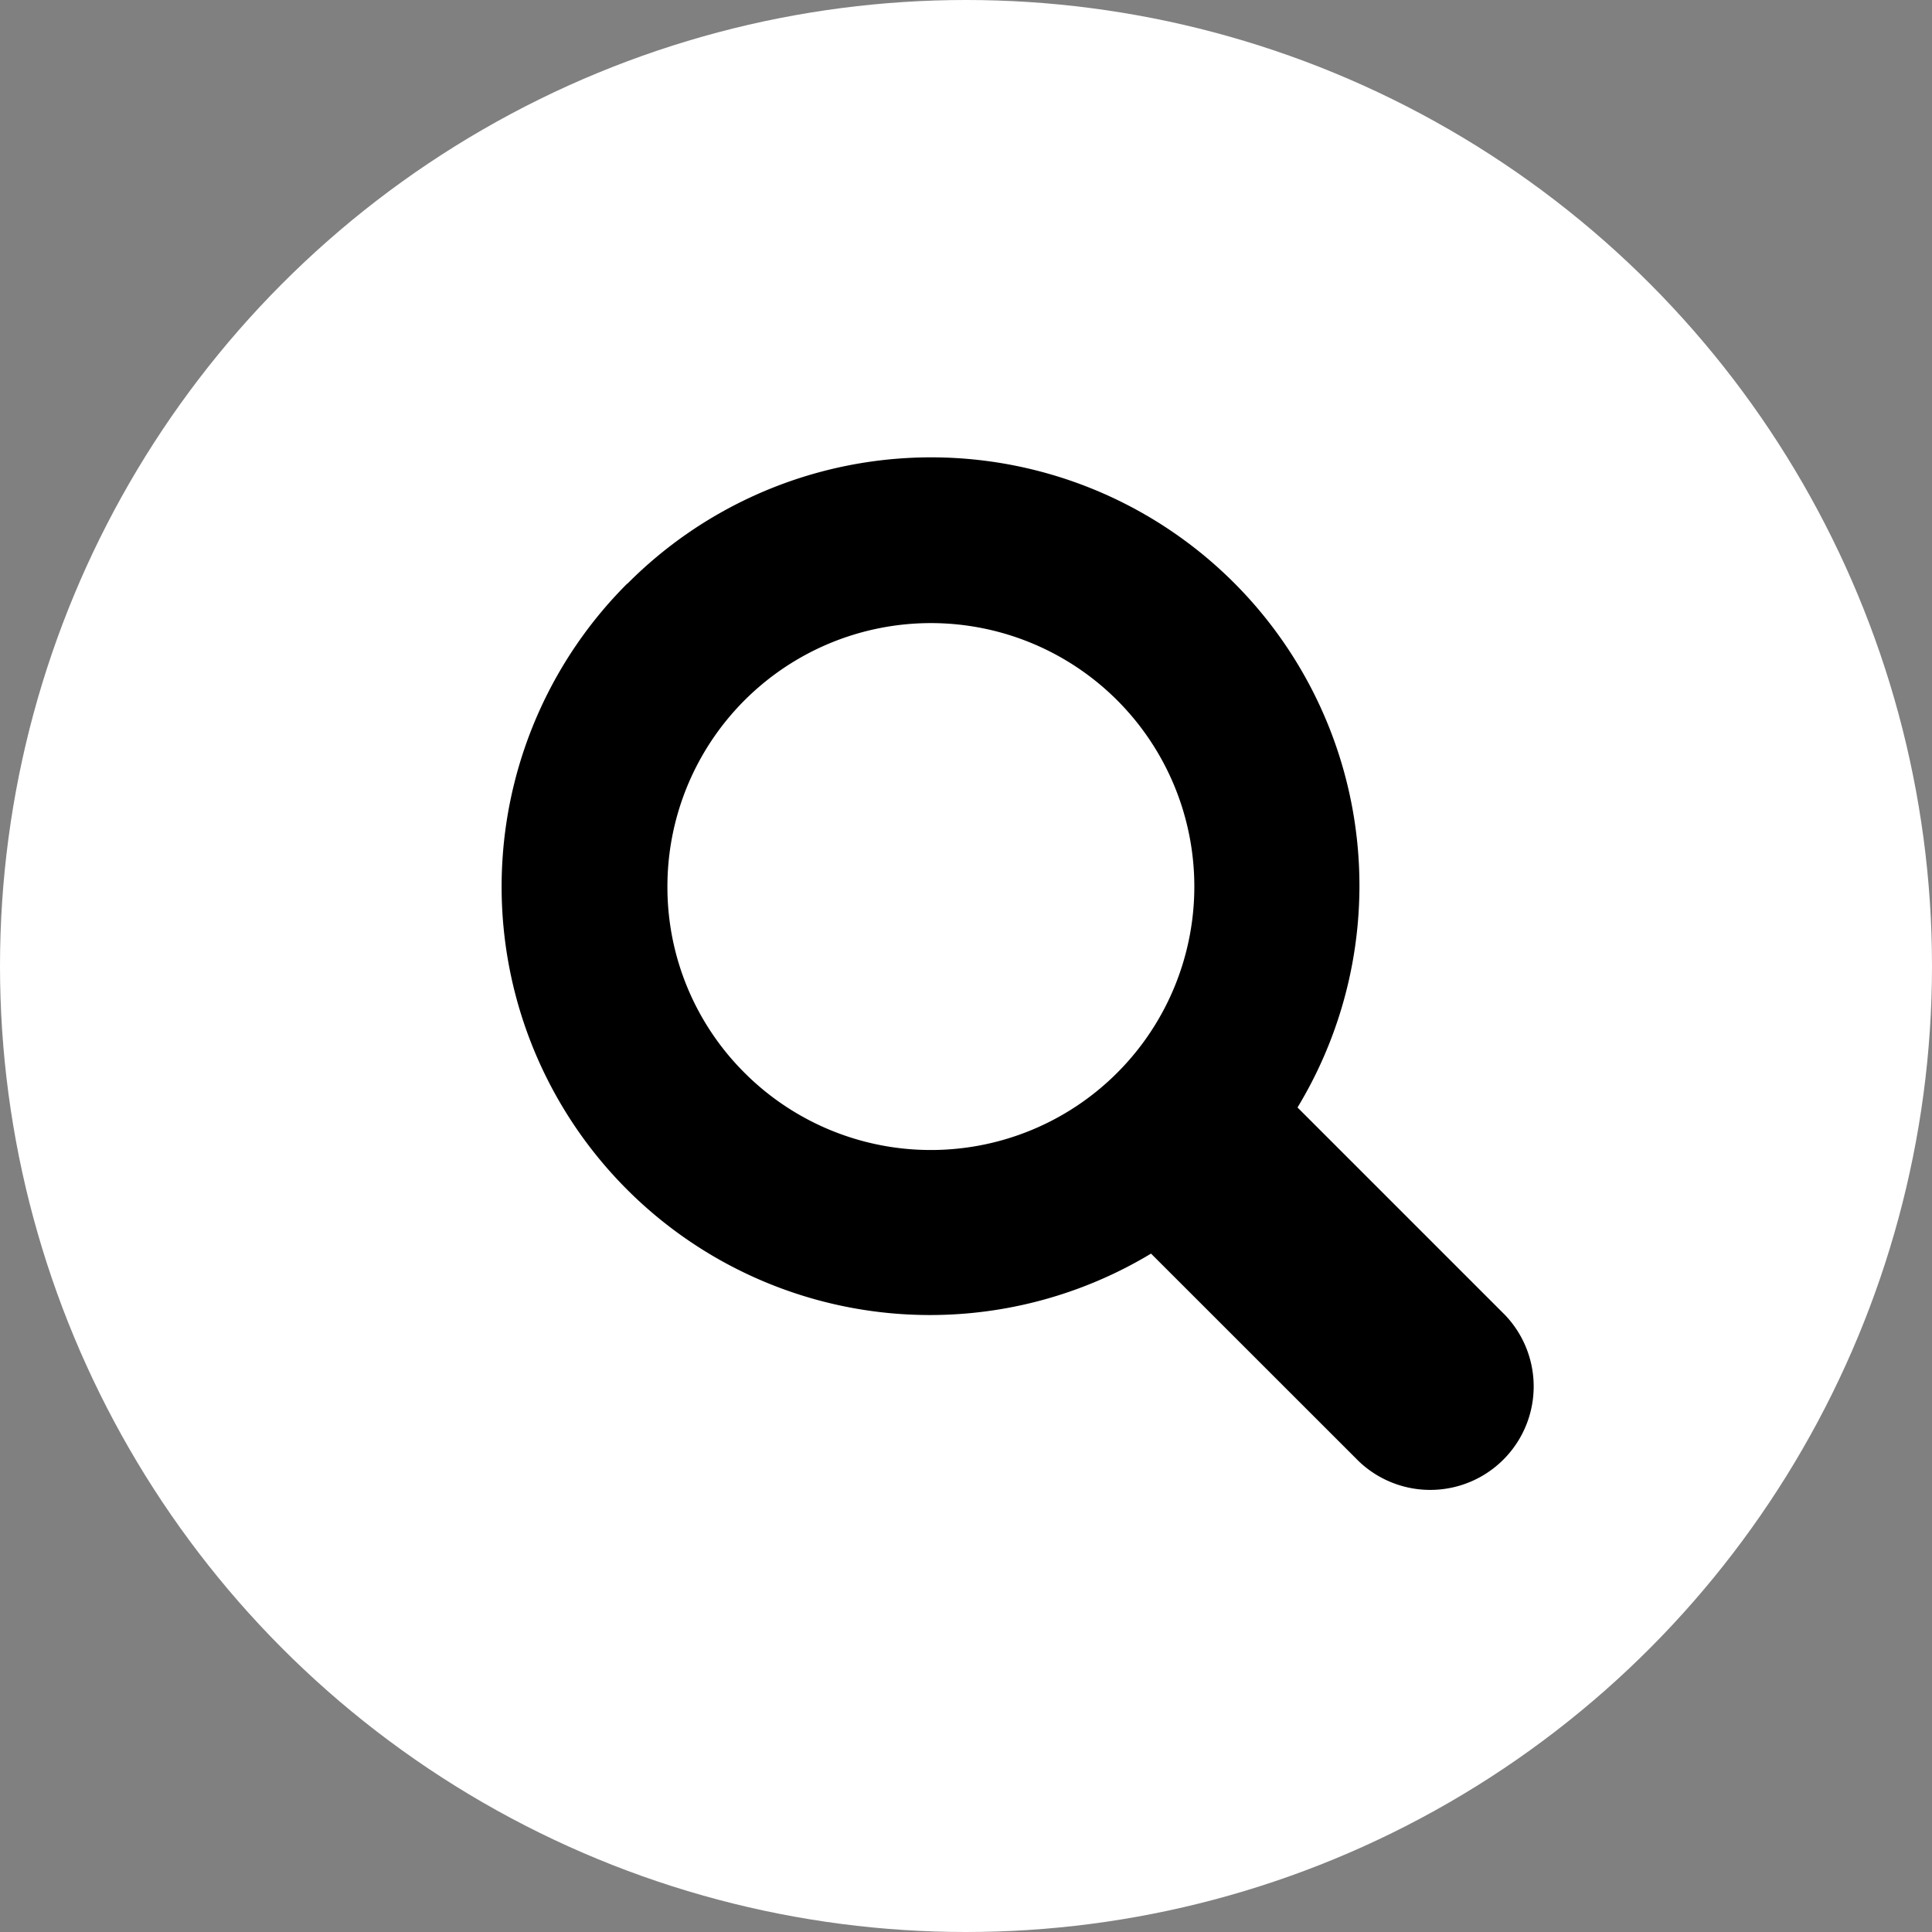
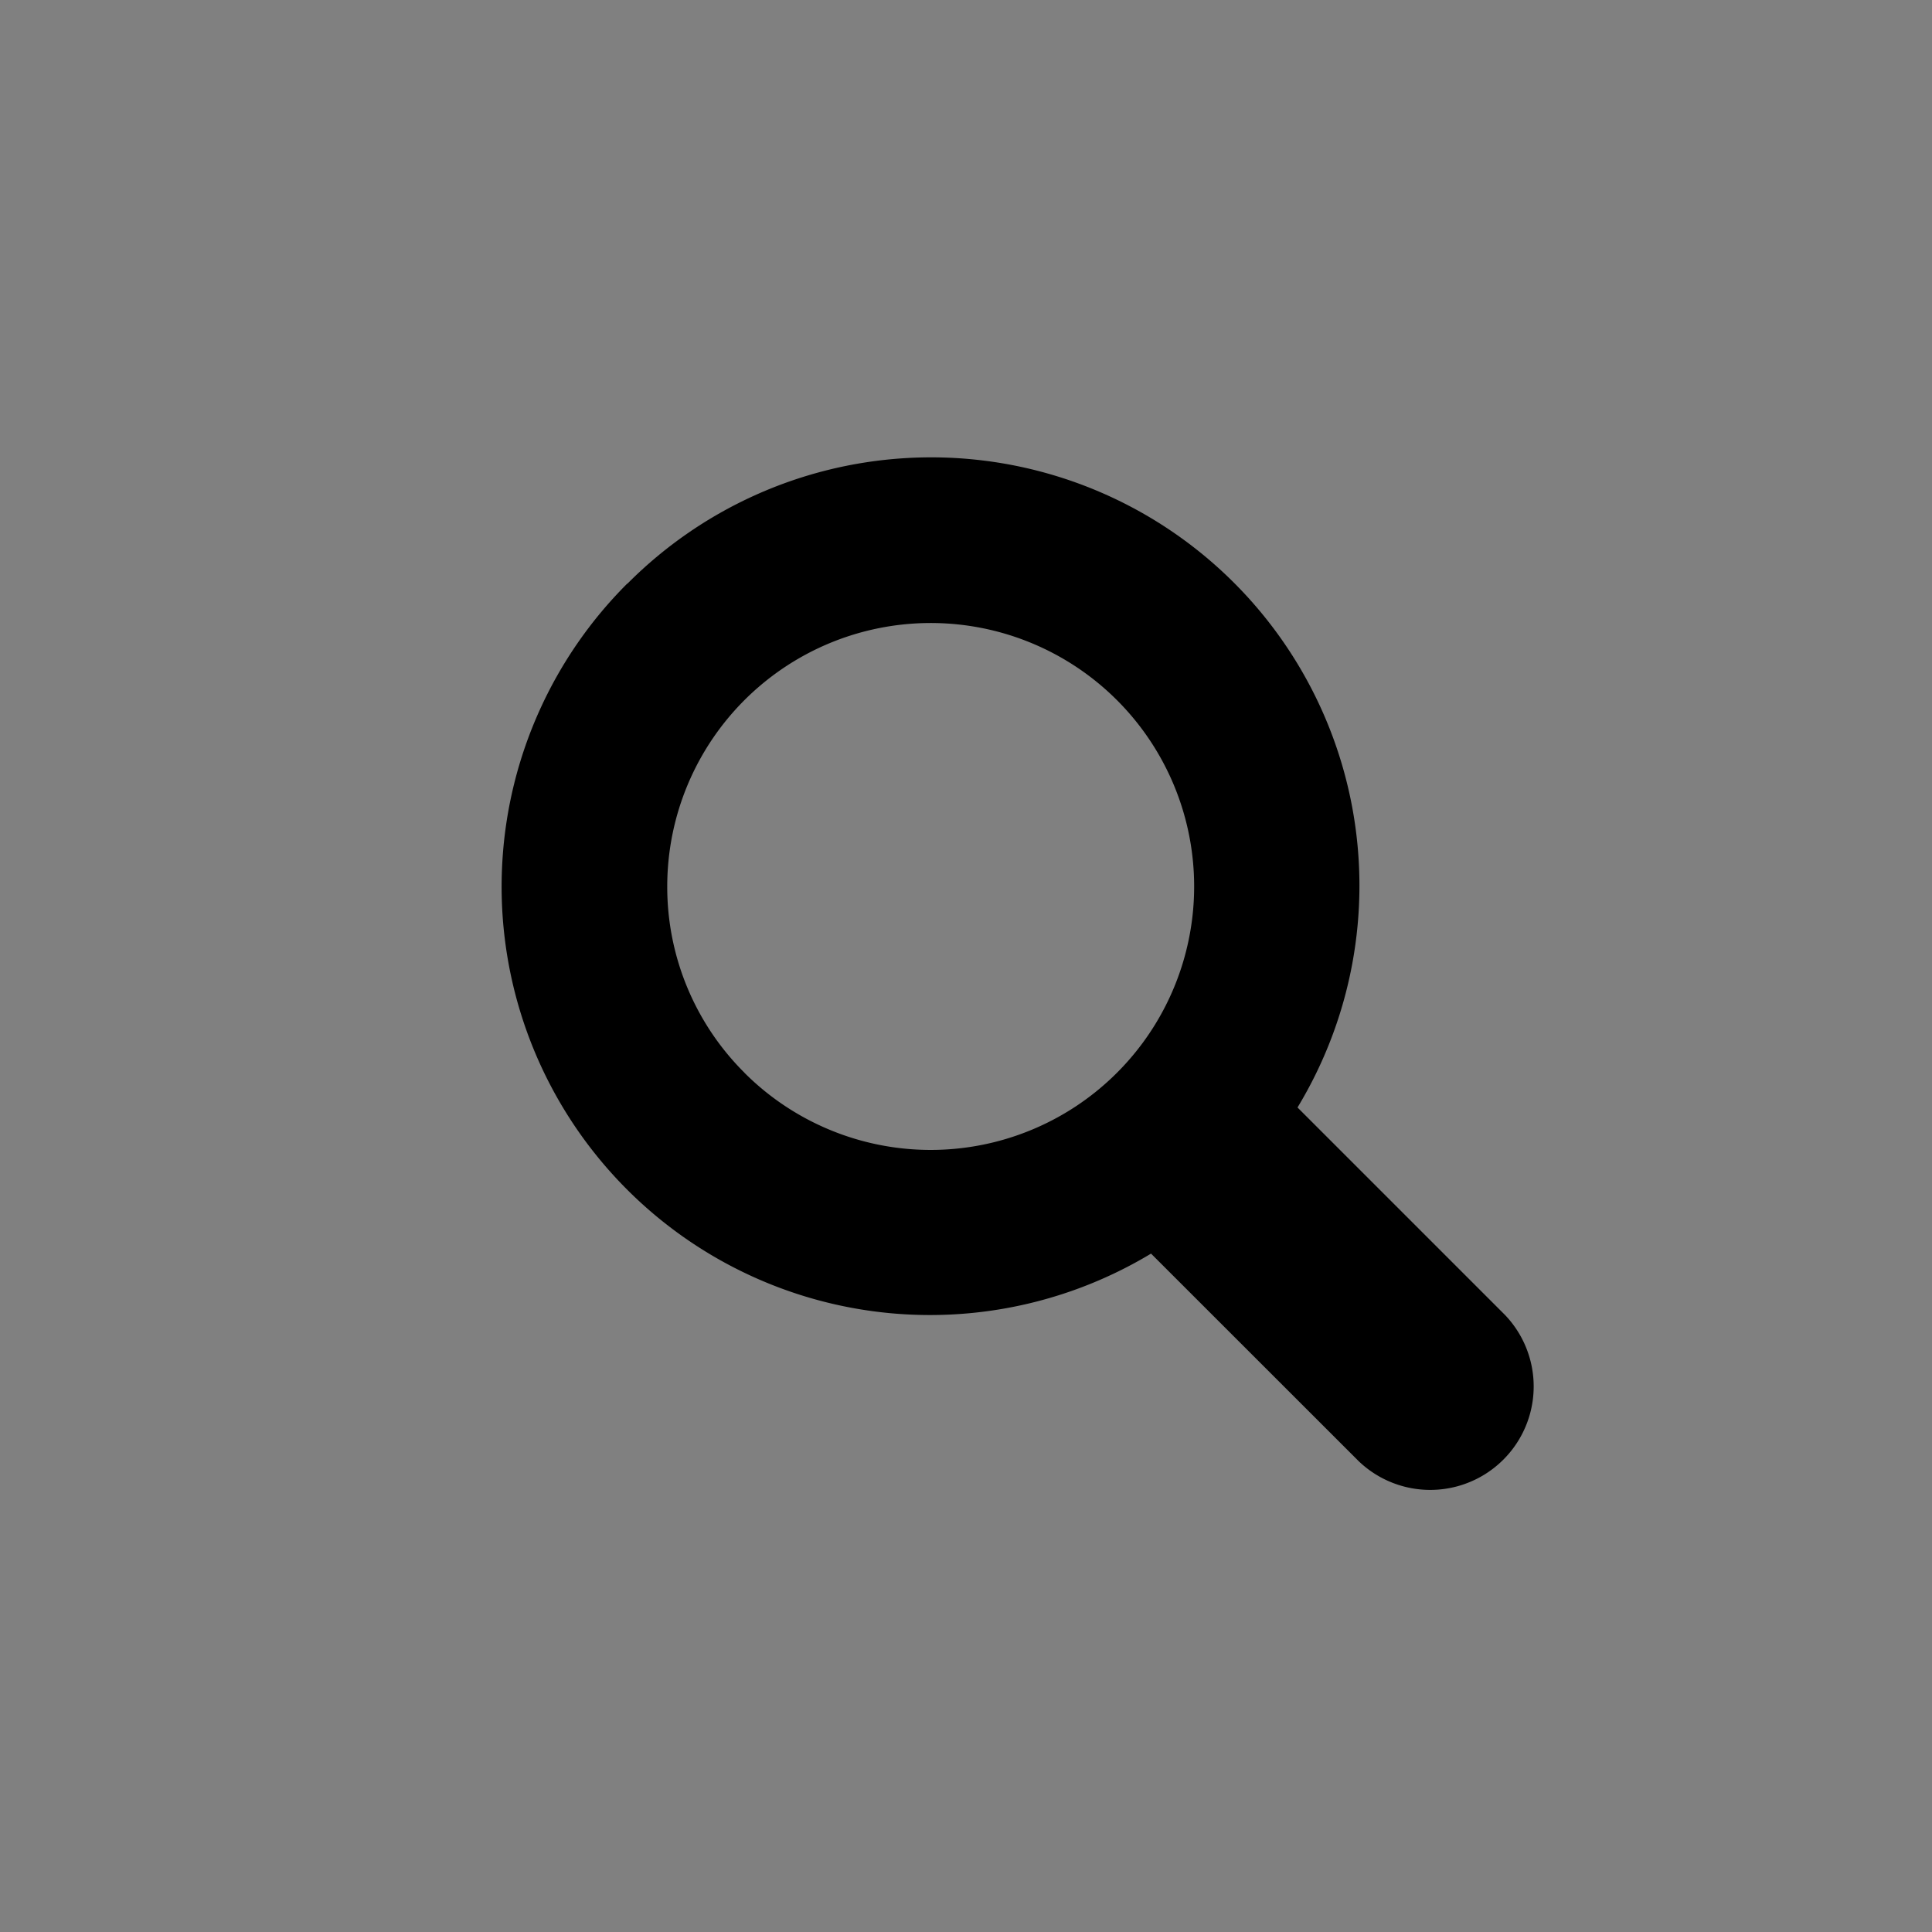
<svg xmlns="http://www.w3.org/2000/svg" width="22" height="22" viewBox="0 0 22 22">
  <rect x="0" y="0" width="22" height="22" fill="#808080" stroke="none" />
  <g id="グループ_268759" data-name="グループ 268759" transform="translate(-522 -116)">
-     <circle id="楕円形_2023" data-name="楕円形 2023" cx="11" cy="11" r="11" transform="translate(522 116)" fill="#fff" />
-     <path id="パス_36027" data-name="パス 36027" d="M1.438,1.424a4.877,4.877,0,0,1,7.63,5.965l2.363,2.363a1.178,1.178,0,0,1-1.665,1.666L7.4,9.053a4.878,4.878,0,0,1-5.964-7.63Zm1.333,5.57a3,3,0,1,0-.878-2.119A2.984,2.984,0,0,0,2.771,6.994Z" transform="translate(527.707 121.222)" />
+     <path id="パス_36027" data-name="パス 36027" d="M1.438,1.424a4.877,4.877,0,0,1,7.63,5.965l2.363,2.363a1.178,1.178,0,0,1-1.665,1.666L7.4,9.053a4.878,4.878,0,0,1-5.964-7.63m1.333,5.57a3,3,0,1,0-.878-2.119A2.984,2.984,0,0,0,2.771,6.994Z" transform="translate(527.707 121.222)" />
  </g>
</svg>